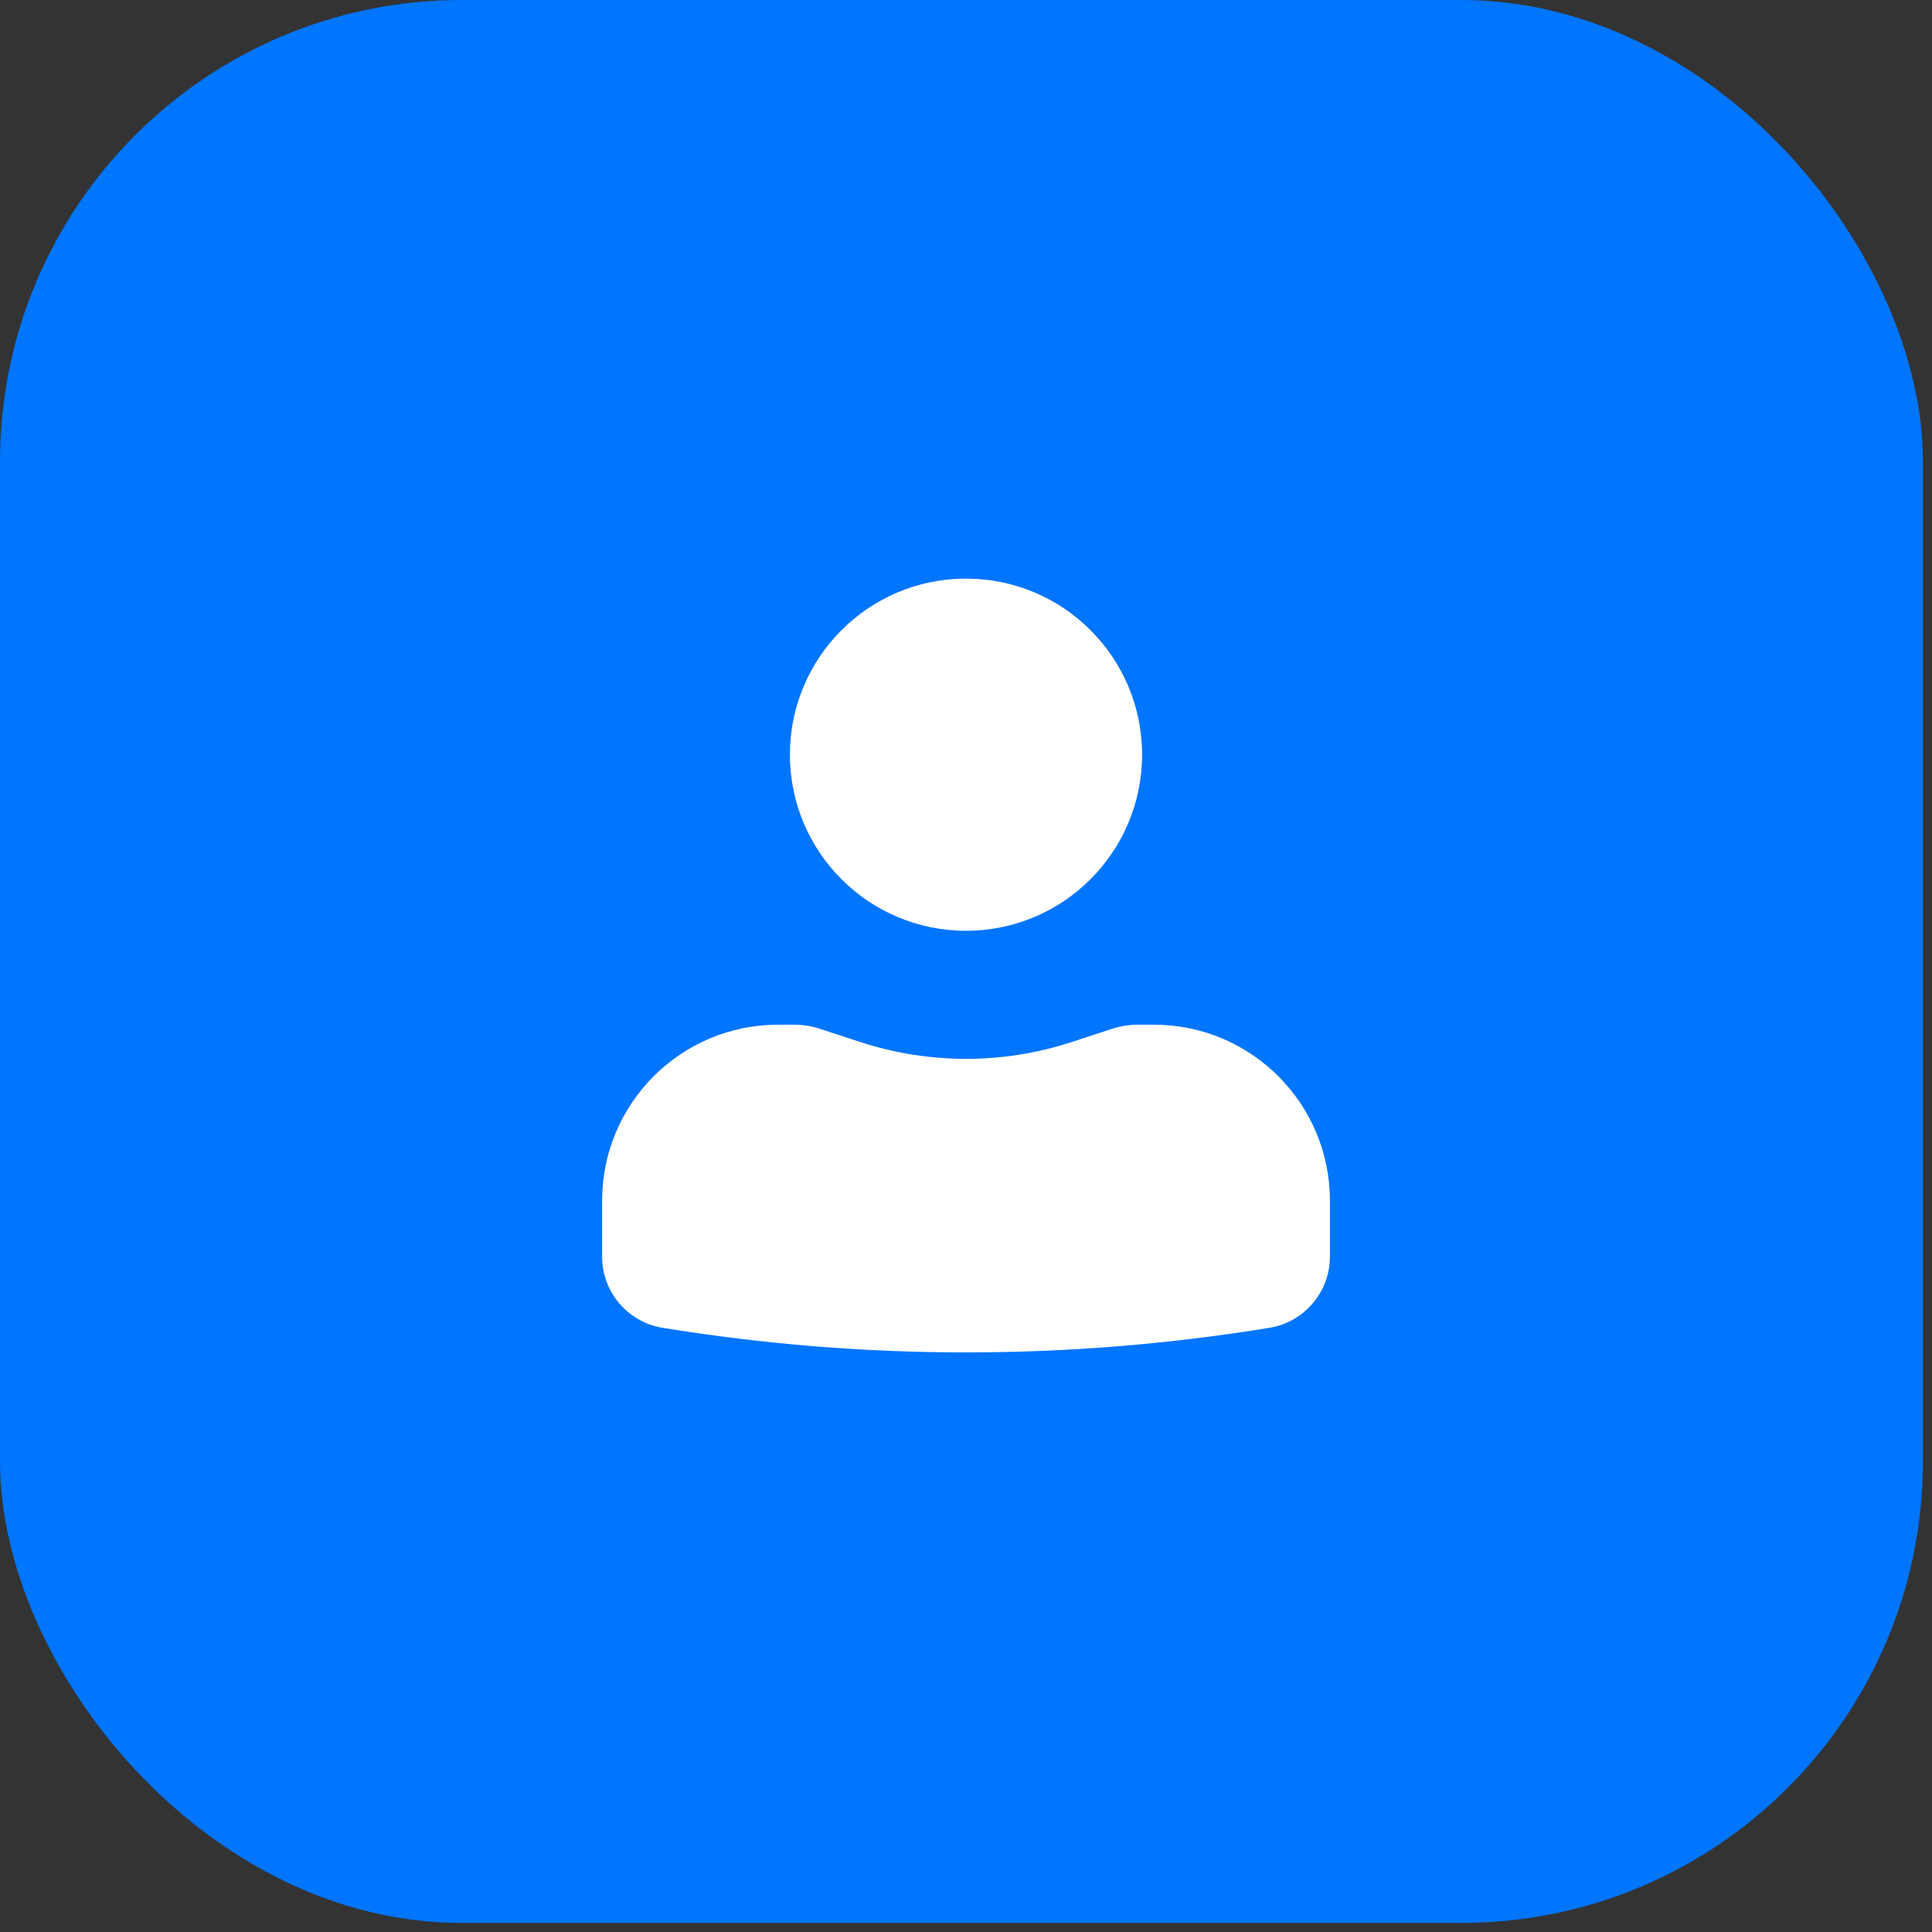
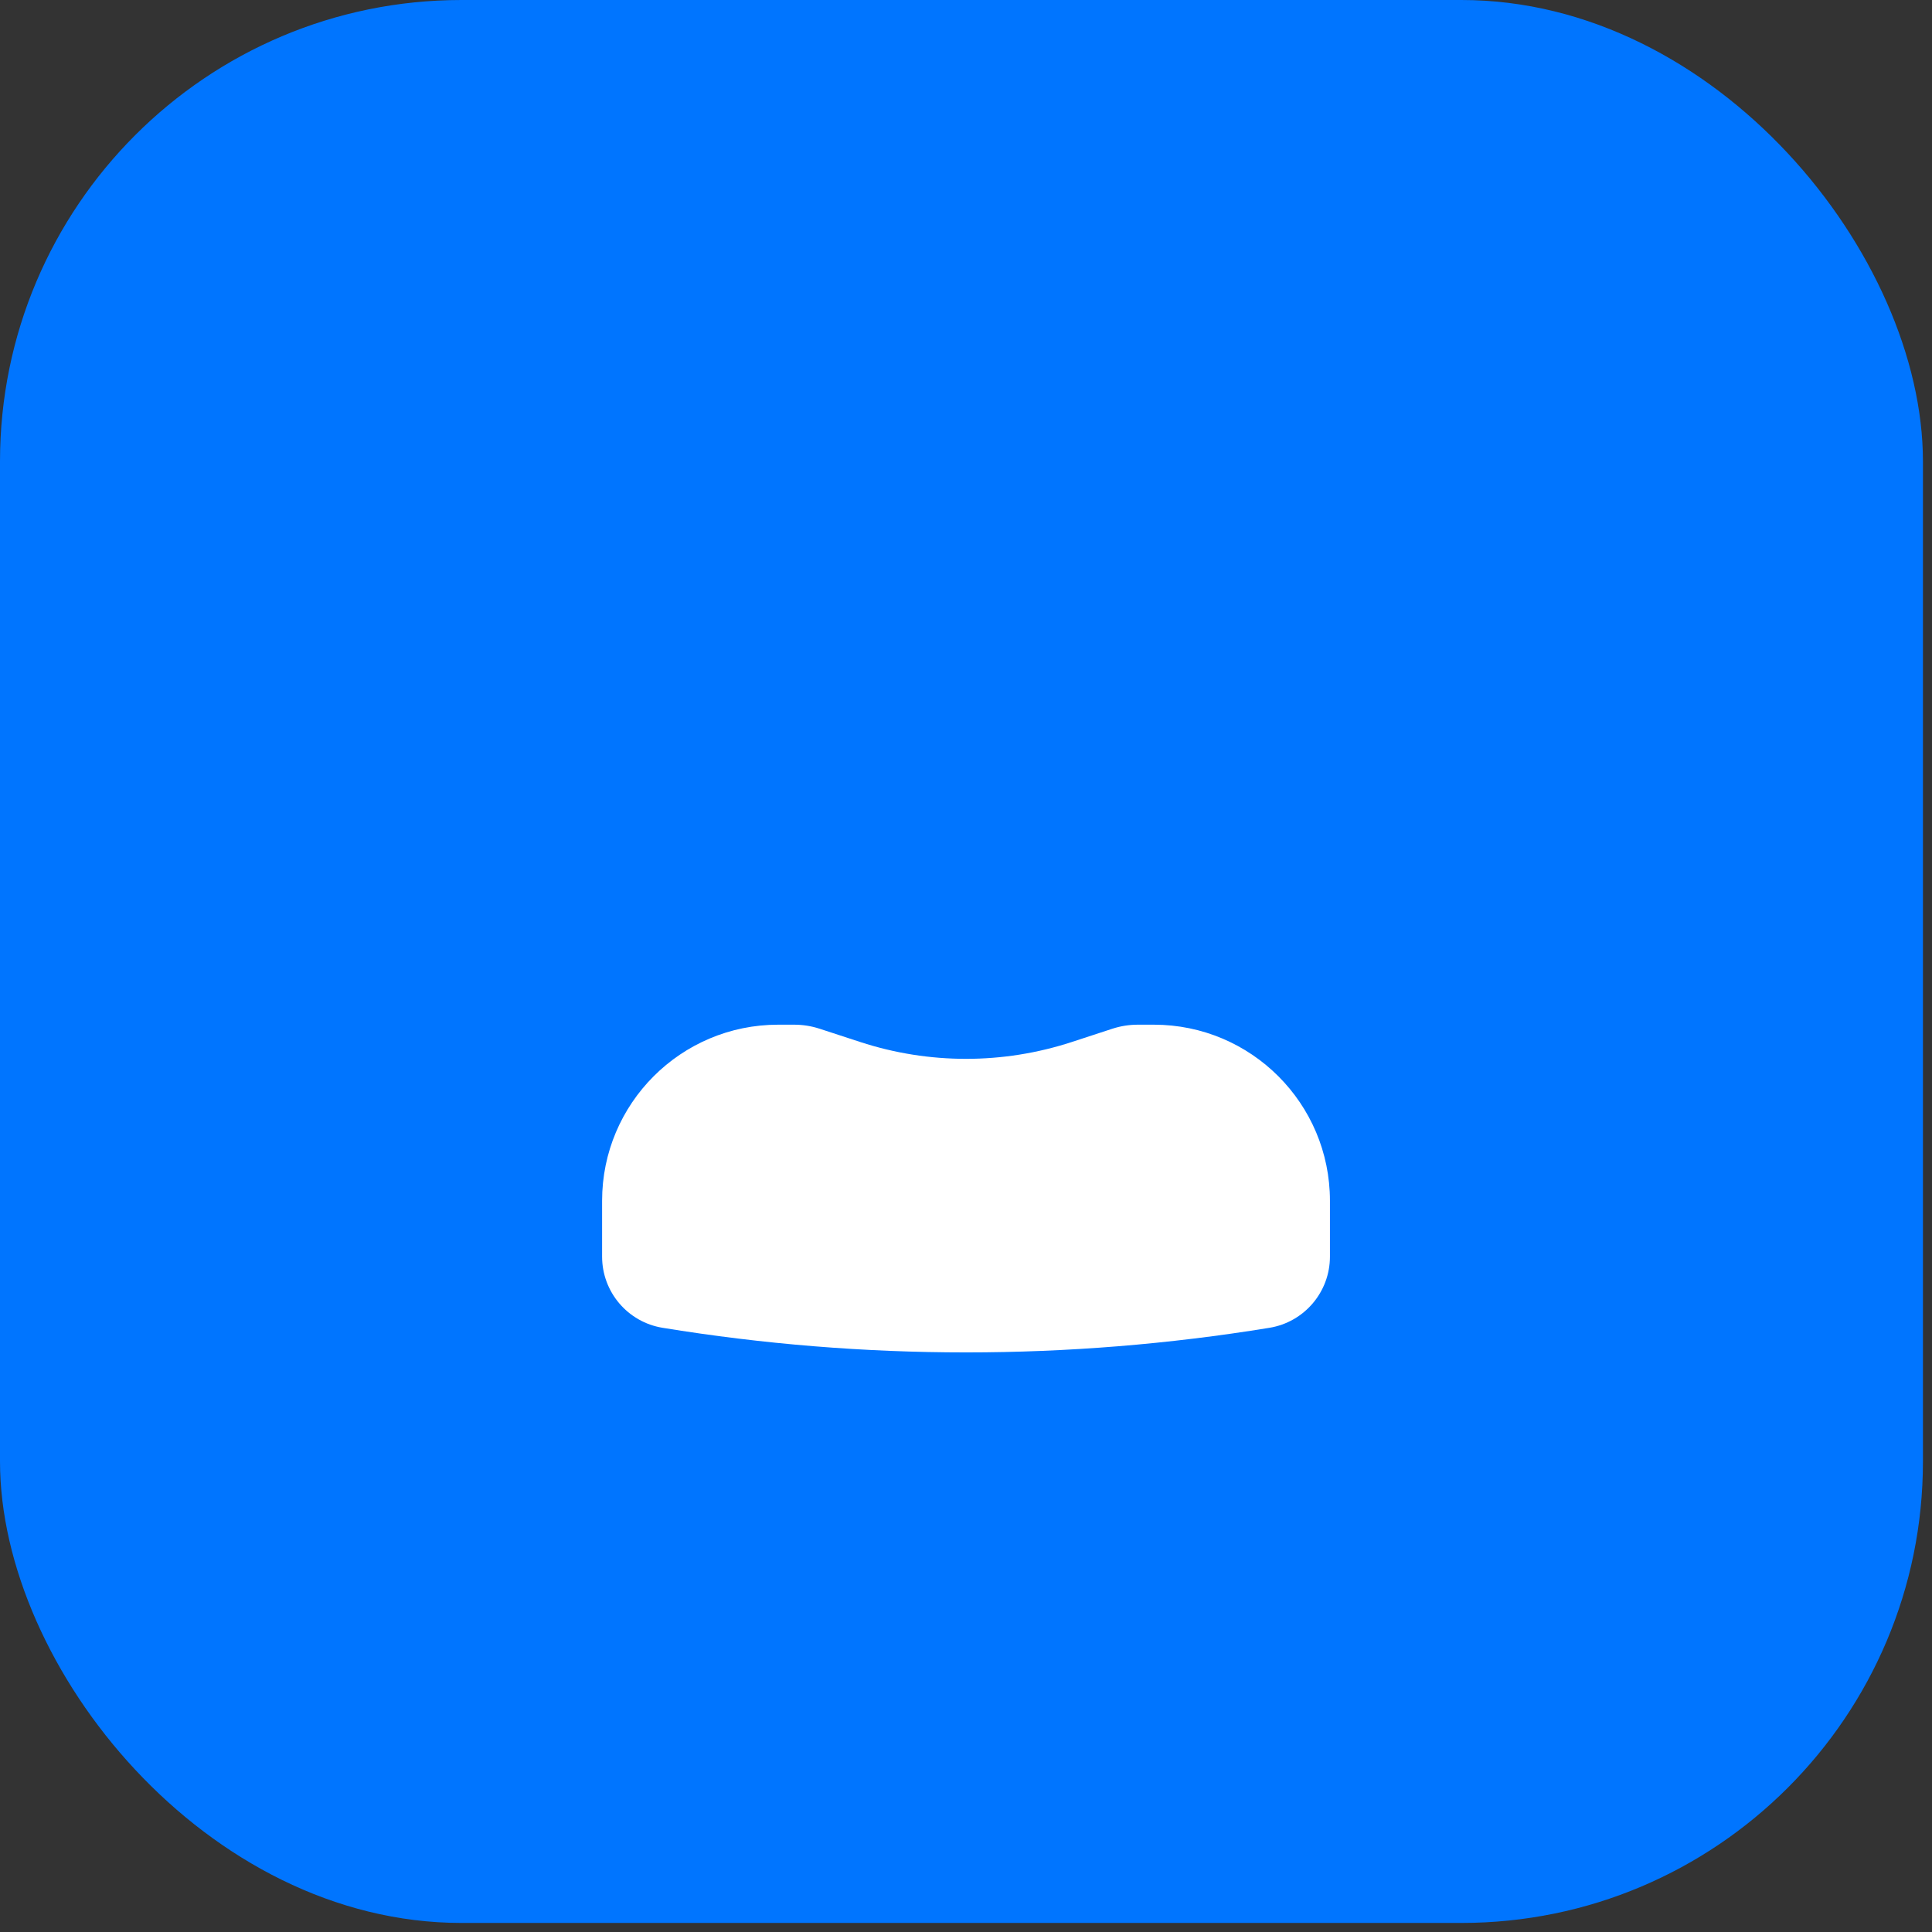
<svg xmlns="http://www.w3.org/2000/svg" width="48" height="48" viewBox="0 0 48 48" fill="none">
  <rect x="0" y="0" width="48" height="48" fill="#333333" stroke="none" />
  <rect width="47.775" height="47.775" rx="11.466" fill="#0075FF" />
-   <path d="M24 14.375C21.584 14.375 19.625 16.334 19.625 18.75C19.625 21.166 21.584 23.125 24 23.125C26.416 23.125 28.375 21.166 28.375 18.75C28.375 16.334 26.416 14.375 24 14.375Z" fill="white" />
  <path d="M19.334 25.458C16.917 25.458 14.959 27.417 14.959 29.833V31.22C14.959 32.098 15.595 32.848 16.463 32.989C21.455 33.804 26.546 33.804 31.538 32.989C32.405 32.848 33.042 32.098 33.042 31.22V29.833C33.042 27.417 31.083 25.458 28.667 25.458H28.269C28.054 25.458 27.84 25.492 27.635 25.559L26.626 25.889C24.92 26.446 23.081 26.446 21.375 25.889L20.365 25.559C20.16 25.492 19.946 25.458 19.731 25.458H19.334Z" fill="white" />
</svg>